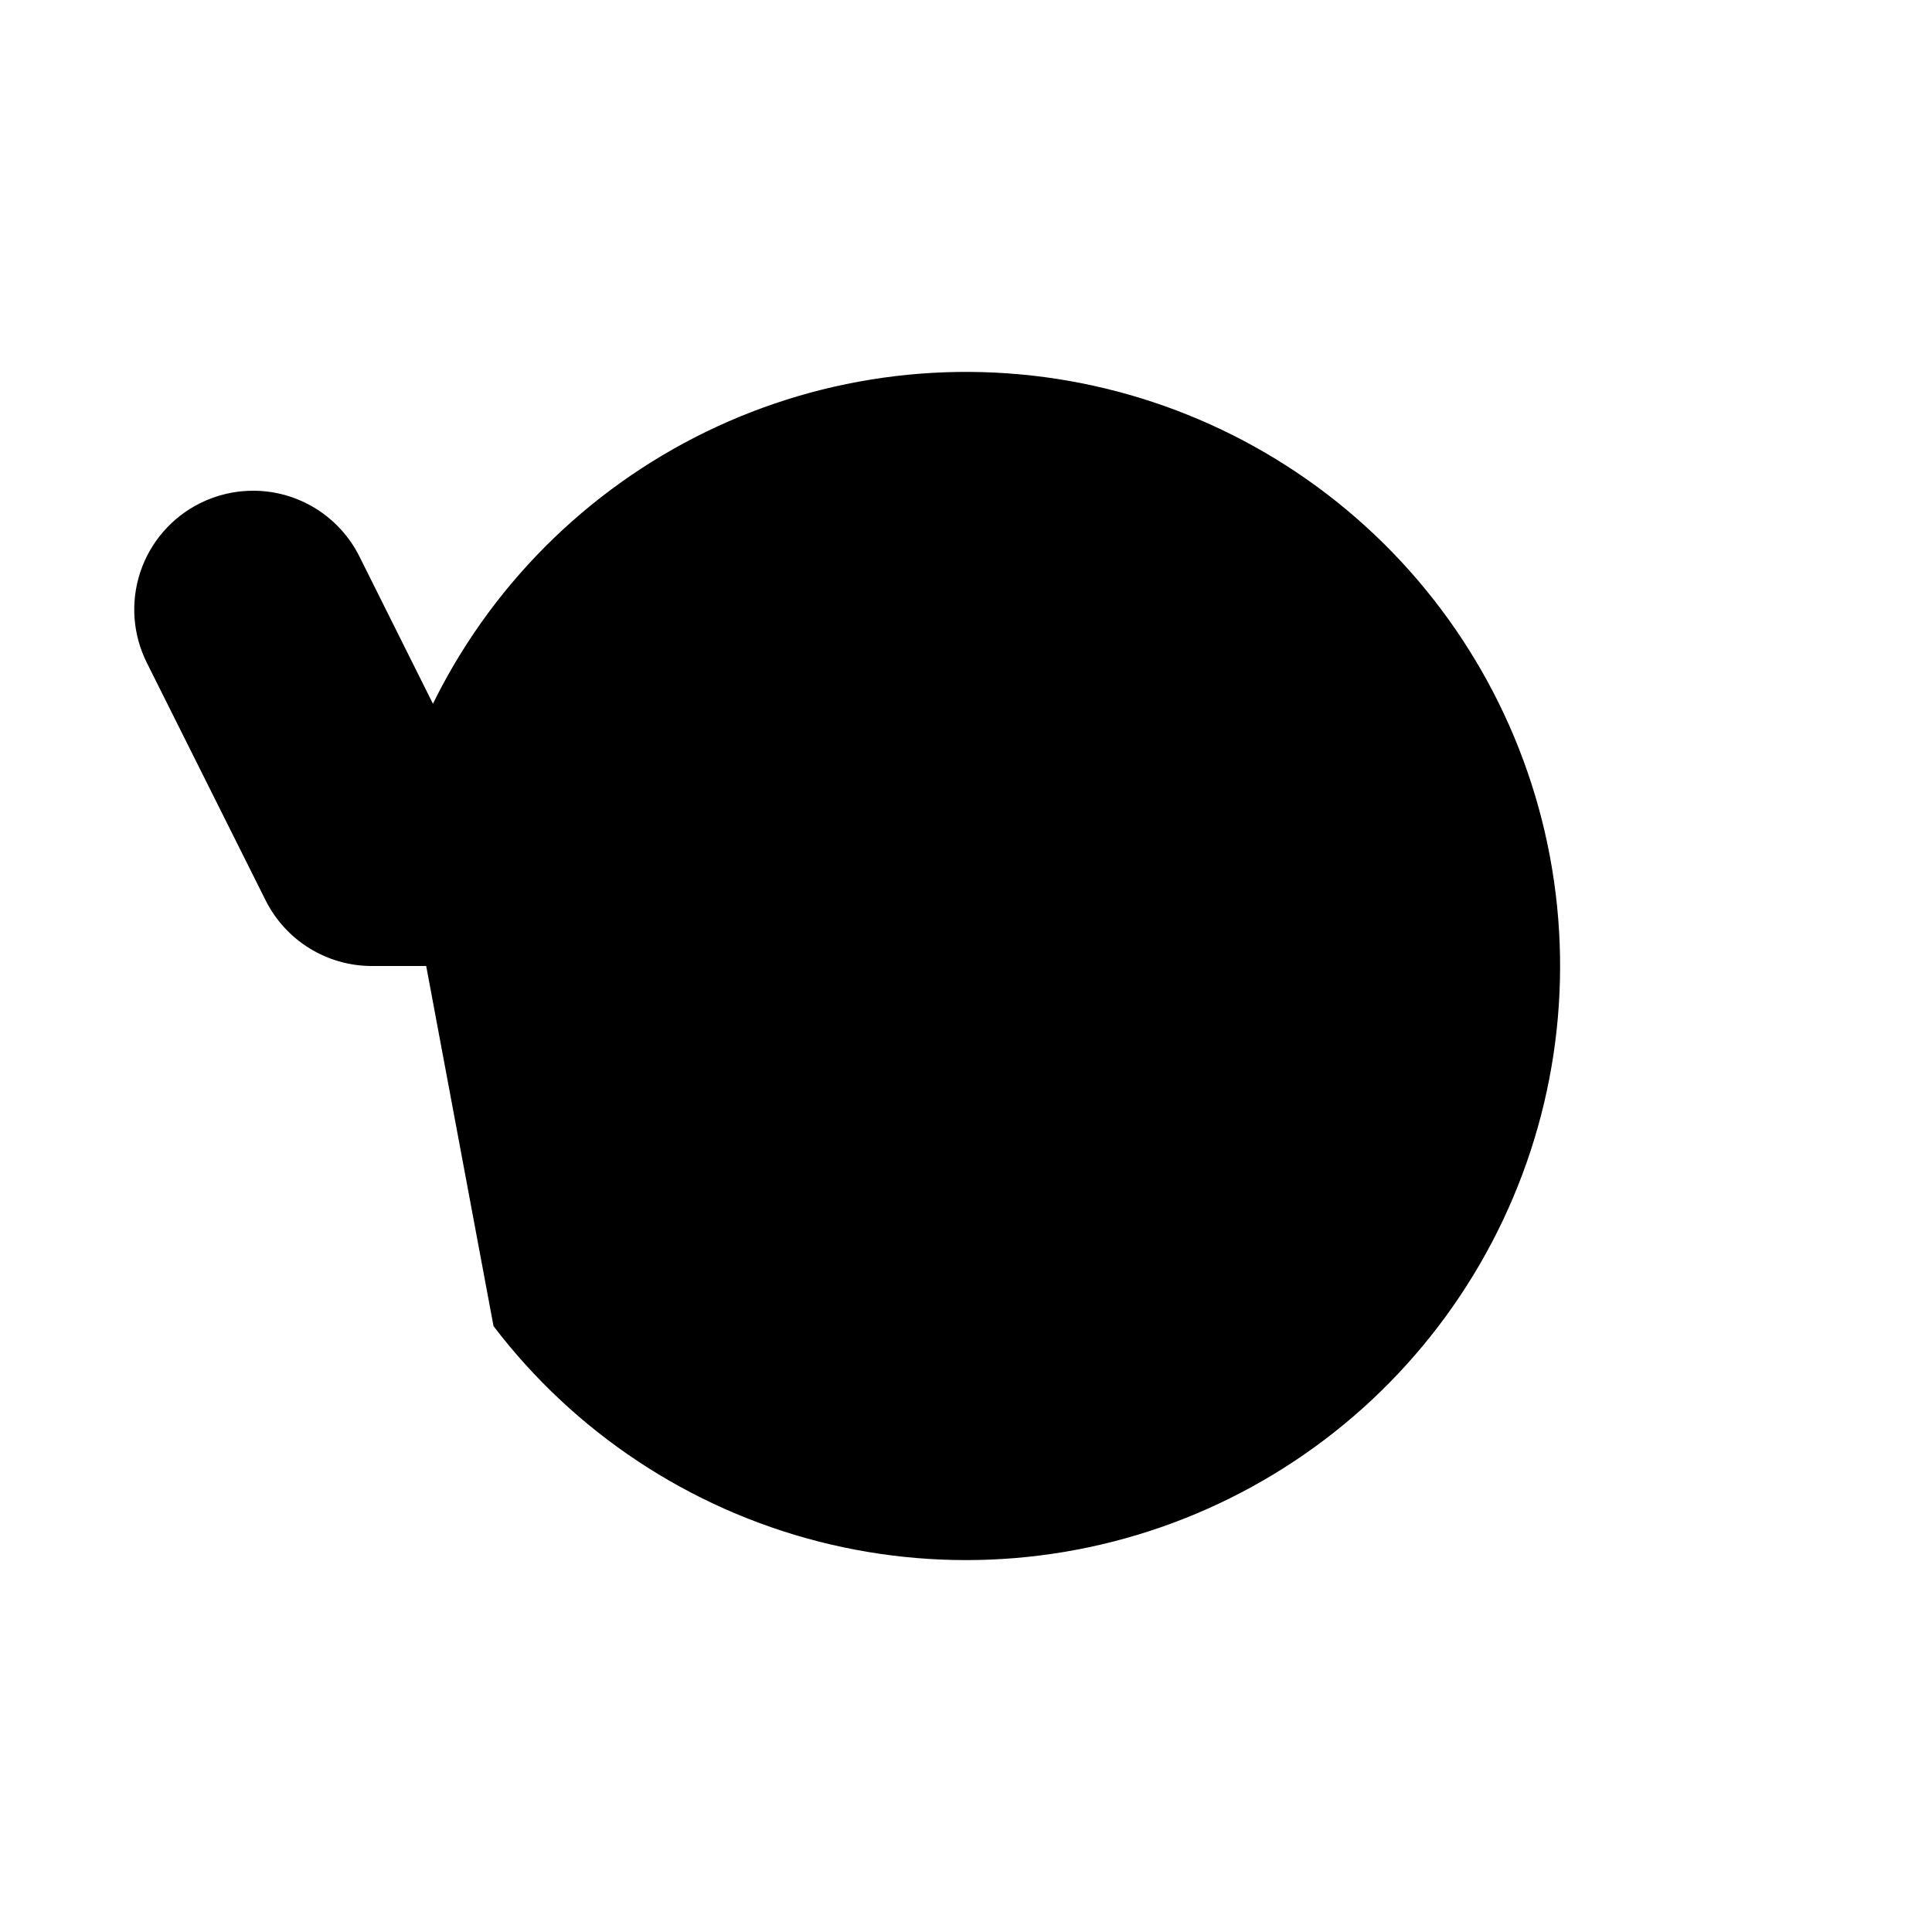
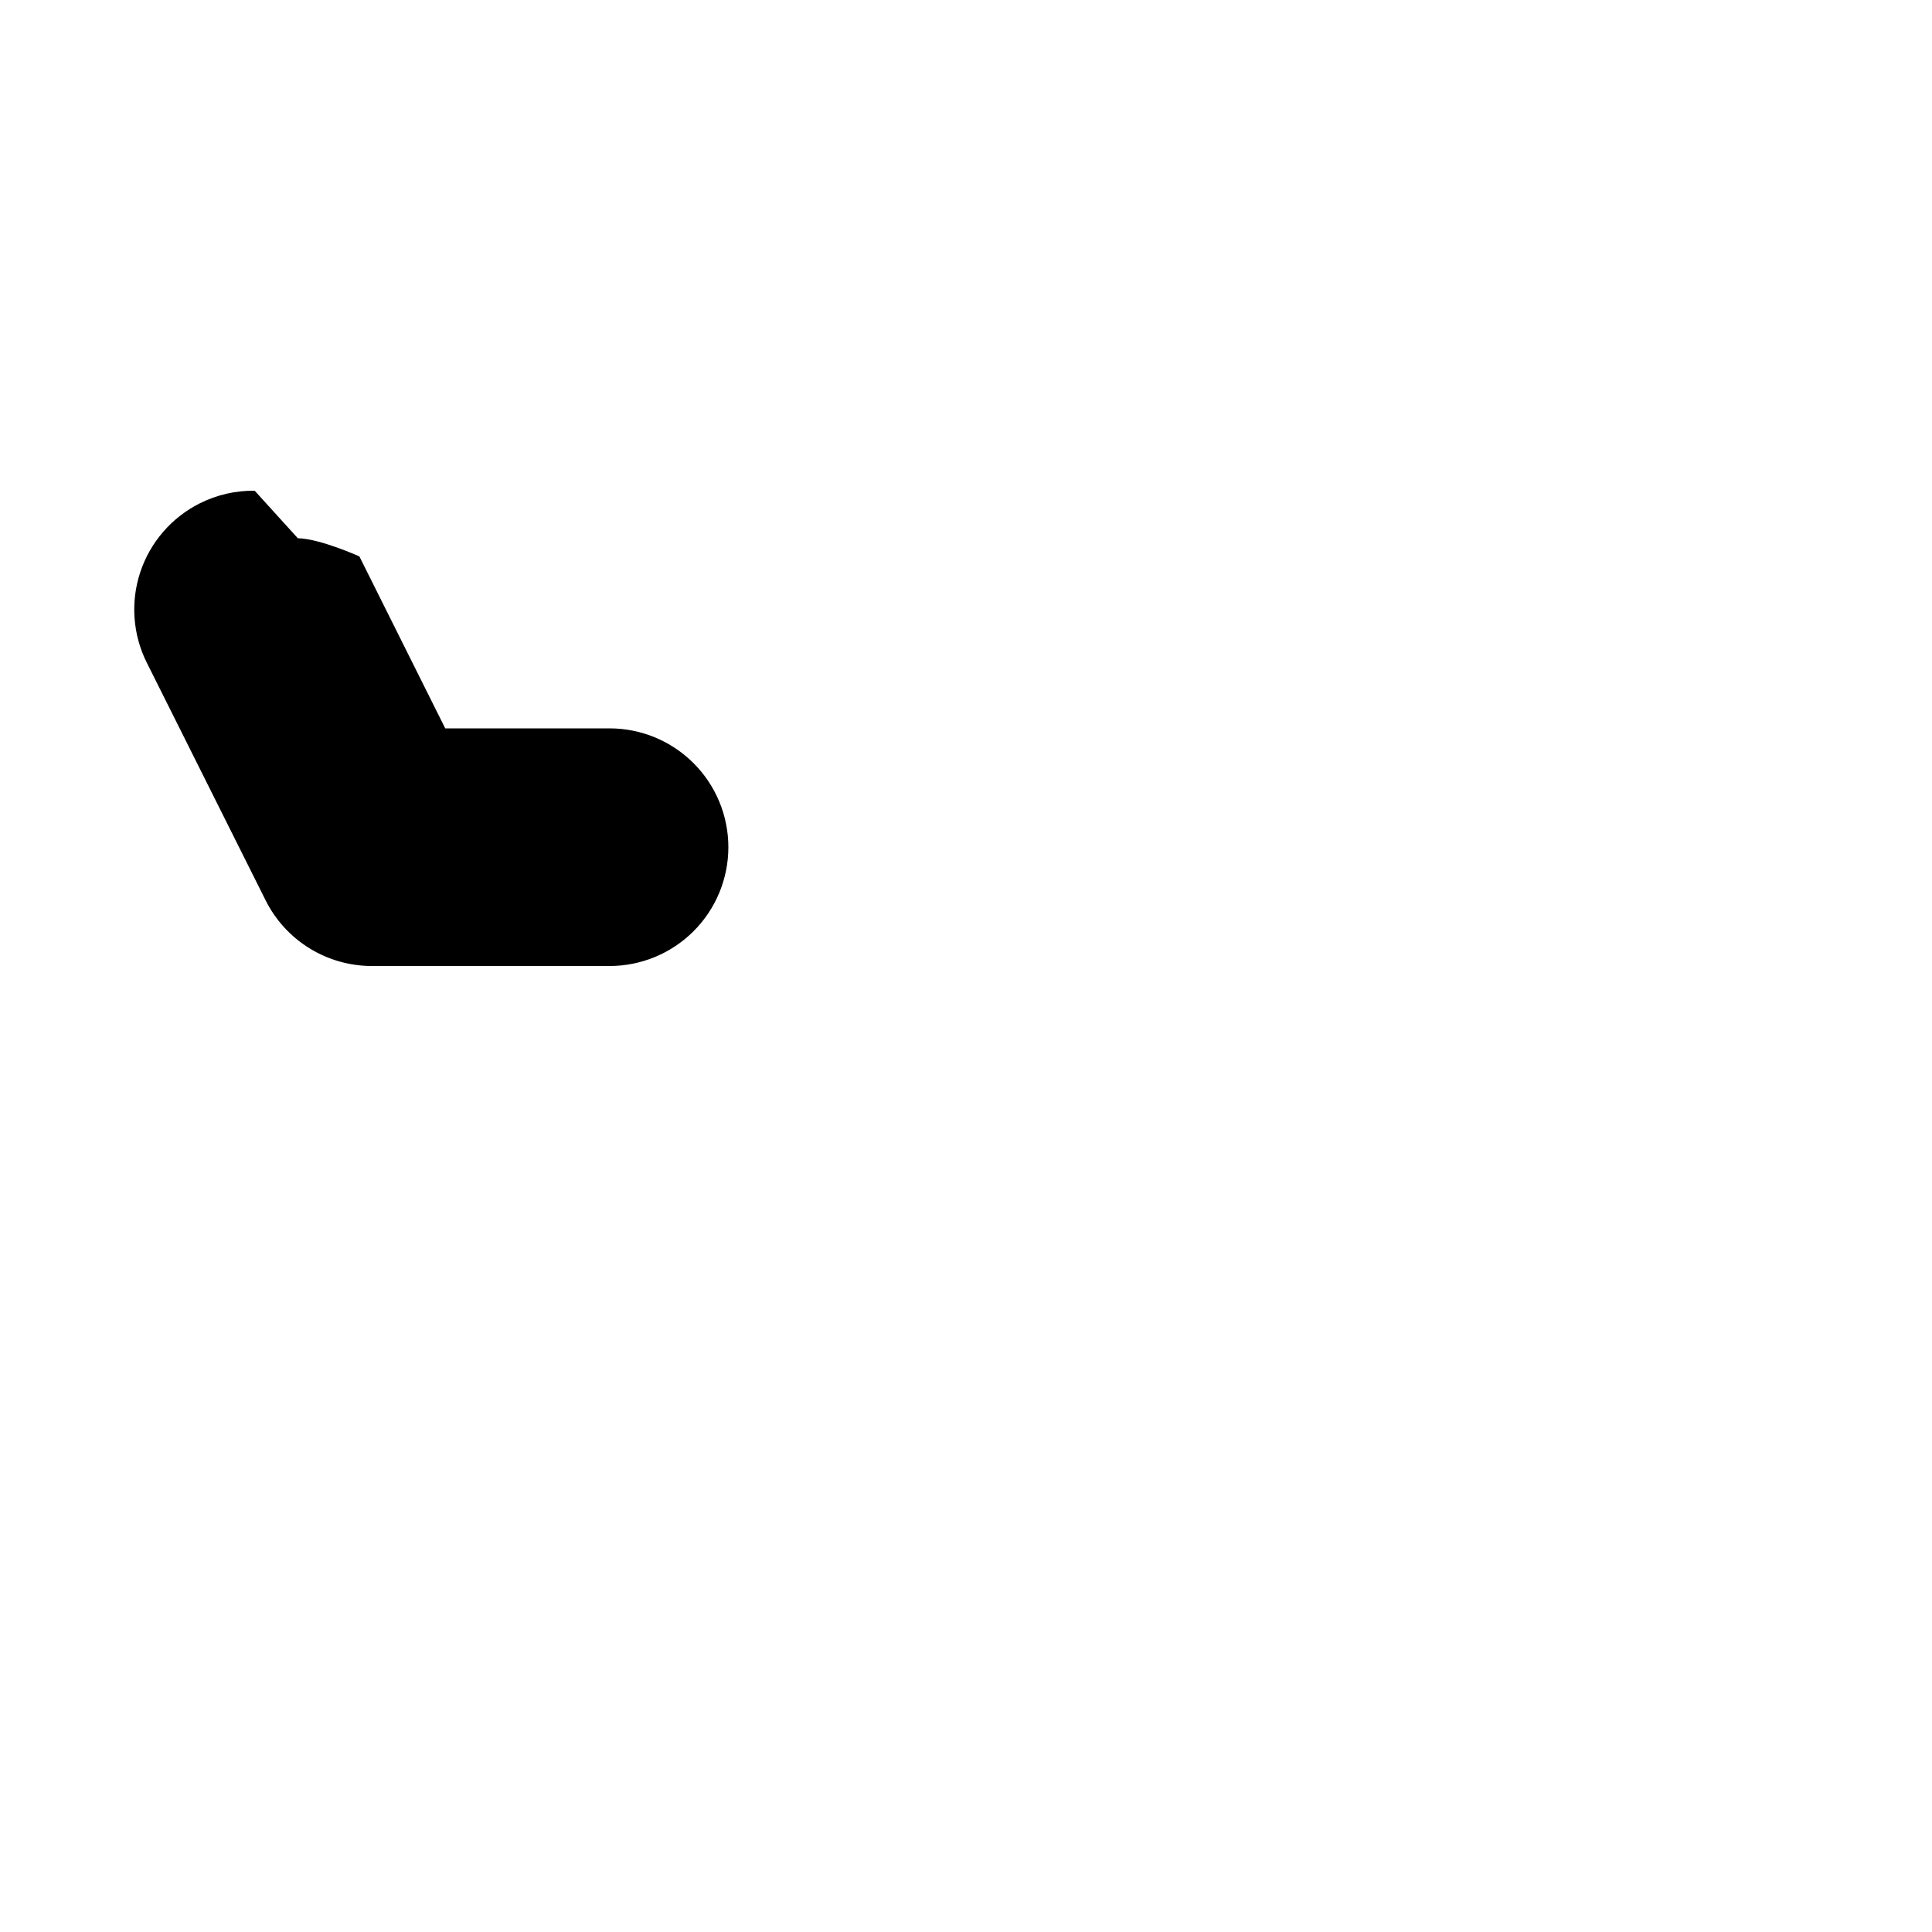
<svg xmlns="http://www.w3.org/2000/svg" fill="#000000" width="800px" height="800px" version="1.1" viewBox="144 144 512 512">
  <g>
-     <path d="m274.79 495.44c21.477 28.18 51.828 48.289 86.148 57.078 34.32 8.789 70.602 5.75 102.98-8.633 32.379-14.383 58.957-39.266 75.441-70.629 16.488-31.359 21.914-67.359 15.402-102.19-6.512-34.824-24.574-66.434-51.277-89.723-26.699-23.285-60.473-36.887-95.859-38.602-35.387-1.715-70.32 8.555-99.148 29.152-28.824 20.594-49.863 50.312-59.711 84.344" />
-     <path d="m211.5 274.05c-5.035-0.07-10.012 1.07-14.512 3.32-7.473 3.734-13.152 10.285-15.797 18.207-2.641 7.926-2.023 16.574 1.711 24.043l31.488 62.977c2.617 5.231 6.637 9.629 11.613 12.703 4.973 3.074 10.707 4.703 16.555 4.703h62.977c8.352 0 16.359-3.32 22.266-9.223 5.902-5.906 9.223-13.914 9.223-22.266 0-8.352-3.32-16.363-9.223-22.266-5.906-5.906-13.914-9.223-22.266-9.223h-43.543l-22.754-45.574c-2.582-5.164-6.539-9.52-11.43-12.59s-10.535-4.734-16.309-4.812z" />
+     <path d="m211.5 274.05c-5.035-0.07-10.012 1.07-14.512 3.32-7.473 3.734-13.152 10.285-15.797 18.207-2.641 7.926-2.023 16.574 1.711 24.043l31.488 62.977c2.617 5.231 6.637 9.629 11.613 12.703 4.973 3.074 10.707 4.703 16.555 4.703h62.977c8.352 0 16.359-3.32 22.266-9.223 5.902-5.906 9.223-13.914 9.223-22.266 0-8.352-3.32-16.363-9.223-22.266-5.906-5.906-13.914-9.223-22.266-9.223h-43.543l-22.754-45.574s-10.535-4.734-16.309-4.812z" />
  </g>
</svg>